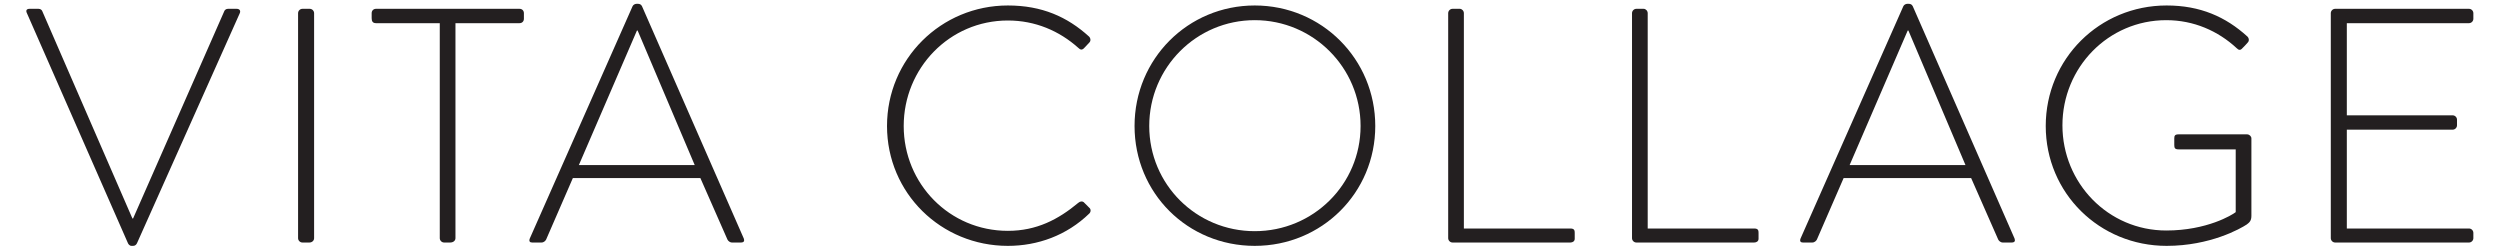
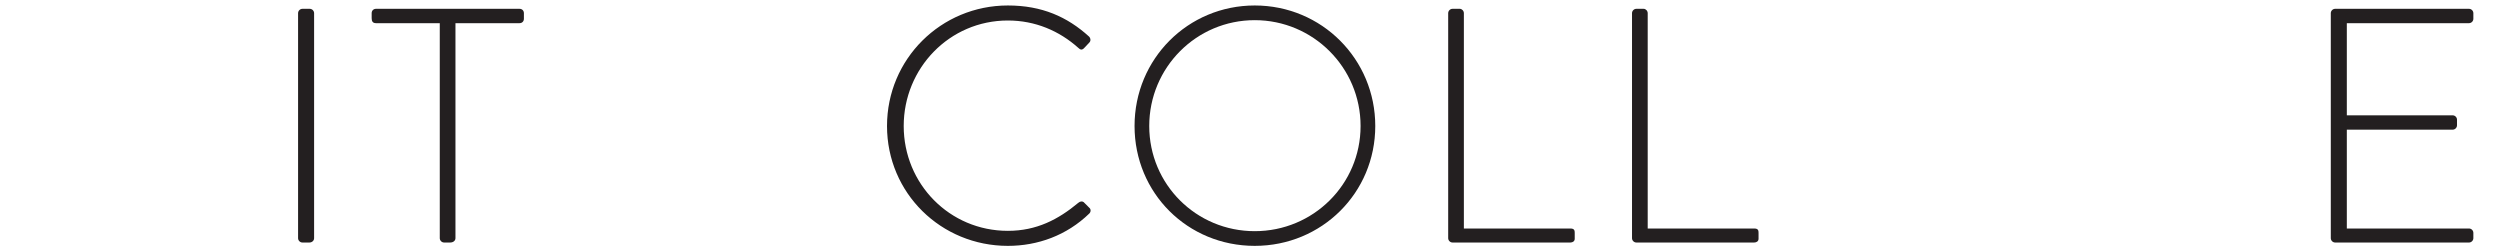
<svg xmlns="http://www.w3.org/2000/svg" viewBox="0 0 374.4 37.44" data-name="Layer 1" id="Layer_1">
  <defs>
    <style>
      .cls-1 {
        fill: #231f20;
      }
    </style>
  </defs>
-   <path d="M4.03,1.97c-.2-.4-.05-.65.4-.65h1.35c.3,0,.5.2.55.35l13.5,31.05h.1L33.59,1.67c.05-.15.25-.35.55-.35h1.3c.45,0,.65.3.45.7l-15.35,34.35c-.1.25-.3.45-.6.45h-.25c-.3,0-.5-.3-.55-.45L4.03,1.97Z" class="cls-1" />
  <path d="M44.64,1.97c0-.35.3-.65.65-.65h1.1c.35,0,.65.3.65.65v33.7c0,.4-.35.65-.7.65h-1.05c-.35,0-.65-.3-.65-.65V1.97Z" class="cls-1" />
  <path d="M65.86,3.47h-9.55c-.5,0-.65-.3-.65-.75v-.75c0-.4.3-.65.65-.65h21.5c.4,0,.65.3.65.65v.85c0,.35-.25.65-.65.65h-9.6v32.2c0,.35-.3.65-.8.65h-.9c-.35,0-.65-.3-.65-.65V3.47Z" class="cls-1" />
-   <path d="M79.34,35.72L94.74.92c.1-.2.35-.35.6-.35h.15c.25,0,.5.05.65.35l15.25,34.8c.1.3.1.6-.45.6h-1.3c-.35,0-.6-.25-.7-.45l-4.05-9.2h-19.1l-4,9.2c-.1.2-.35.45-.7.45h-1.4c-.35,0-.5-.2-.35-.6ZM104.04,24.72l-8.55-20.15h-.1l-8.7,20.15h17.35Z" class="cls-1" />
  <path d="M150.94.82c5.1,0,8.9,1.7,12.15,4.65.25.25.3.65.05.9l-.8.85c-.3.3-.55.25-.85-.05-2.85-2.55-6.45-4.1-10.55-4.1-8.75,0-15.6,7.15-15.6,15.8s6.85,15.7,15.6,15.7c4.3,0,7.55-1.7,10.55-4.2.3-.25.6-.25.8-.1l.85.85c.25.2.25.6,0,.85-3.4,3.3-7.75,4.85-12.2,4.85-10,0-18.1-7.9-18.1-17.95S140.94.82,150.94.82Z" class="cls-1" />
  <path d="M187.91.82c10.05,0,18.05,8.05,18.05,18.05s-8,17.95-18.05,17.95-18-7.9-18-17.95S177.91.82,187.91.82ZM187.91,34.62c8.75,0,15.85-7,15.85-15.75s-7.1-15.85-15.85-15.85-15.8,7.1-15.8,15.85,7.05,15.75,15.8,15.75Z" class="cls-1" />
  <path d="M216.88,1.97c0-.35.3-.65.65-.65h1.1c.3,0,.6.3.6.65v32.25h15.95c.6,0,.65.3.65.65v.9c0,.35-.3.55-.65.55h-17.65c-.35,0-.65-.3-.65-.65V1.97Z" class="cls-1" />
  <path d="M244.41,1.97c0-.35.3-.65.65-.65h1.1c.3,0,.6.3.6.65v32.25h15.95c.6,0,.65.3.65.65v.9c0,.35-.3.55-.65.55h-17.65c-.35,0-.65-.3-.65-.65V1.97Z" class="cls-1" />
-   <path d="M269.65,35.72L285.05.92c.1-.2.35-.35.6-.35h.15c.25,0,.5.05.65.35l15.25,34.8c.1.3.1.6-.45.6h-1.3c-.35,0-.6-.25-.7-.45l-4.05-9.2h-19.1l-4,9.2c-.1.2-.35.45-.7.45h-1.4c-.35,0-.5-.2-.35-.6ZM294.35,24.72l-8.55-20.15h-.1l-8.7,20.15h17.35Z" class="cls-1" />
-   <path d="M324.47.82c5.05,0,8.85,1.7,12.1,4.65.25.25.3.65.05.9-.25.3-.55.6-.8.85-.3.35-.55.3-.85,0-2.8-2.6-6.45-4.2-10.55-4.2-8.7,0-15.55,7.1-15.55,15.75s6.85,15.75,15.55,15.75c6.1,0,9.9-2.35,10.4-2.75v-9.4h-8.55c-.55,0-.65-.2-.65-.65v-1c0-.4.1-.6.65-.6h10.25c.35,0,.65.3.65.6v11.6c0,.75-.3,1-.7,1.3-.9.6-5.45,3.2-12,3.2-10.05,0-18.1-7.9-18.1-17.95S314.42.82,324.47.82Z" class="cls-1" />
  <path d="M349.06,1.97c0-.35.3-.65.65-.65h20.05c.35,0,.65.3.65.65v.85c0,.35-.3.65-.65.65h-18.3v13.8h15.85c.35,0,.65.3.65.65v.85c0,.35-.3.65-.65.65h-15.85v14.8h18.3c.35,0,.65.3.65.65v.8c0,.35-.3.65-.65.65h-20.05c-.35,0-.65-.3-.65-.65V1.97Z" class="cls-1" />
</svg>